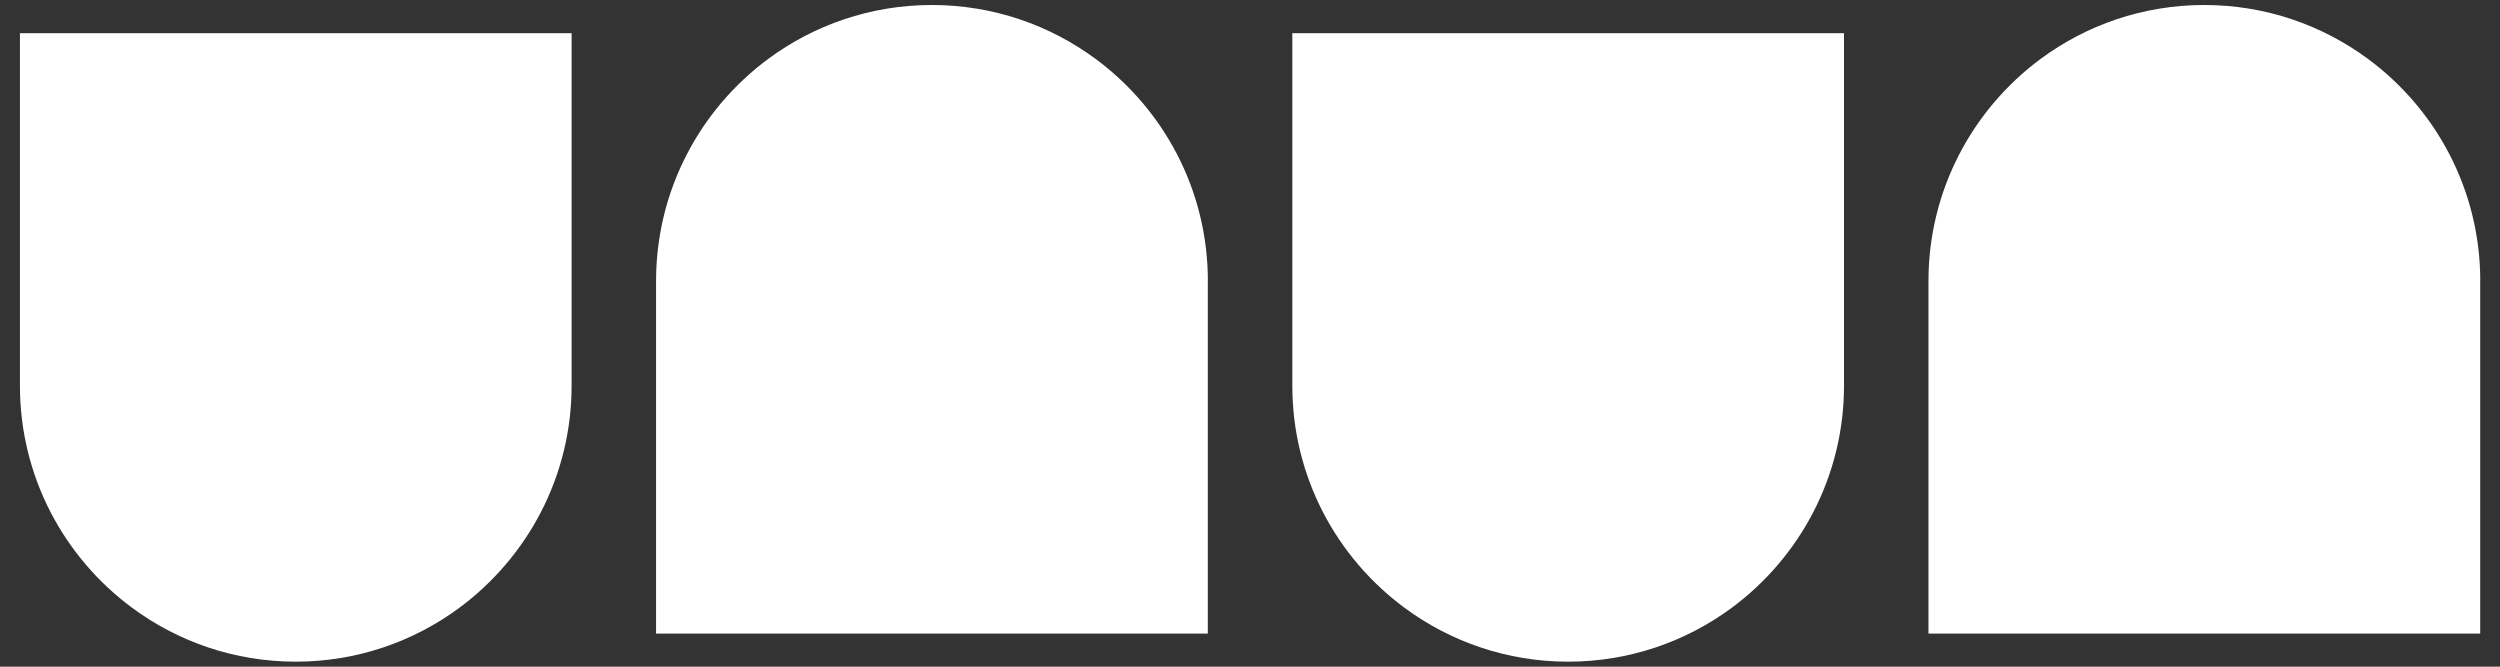
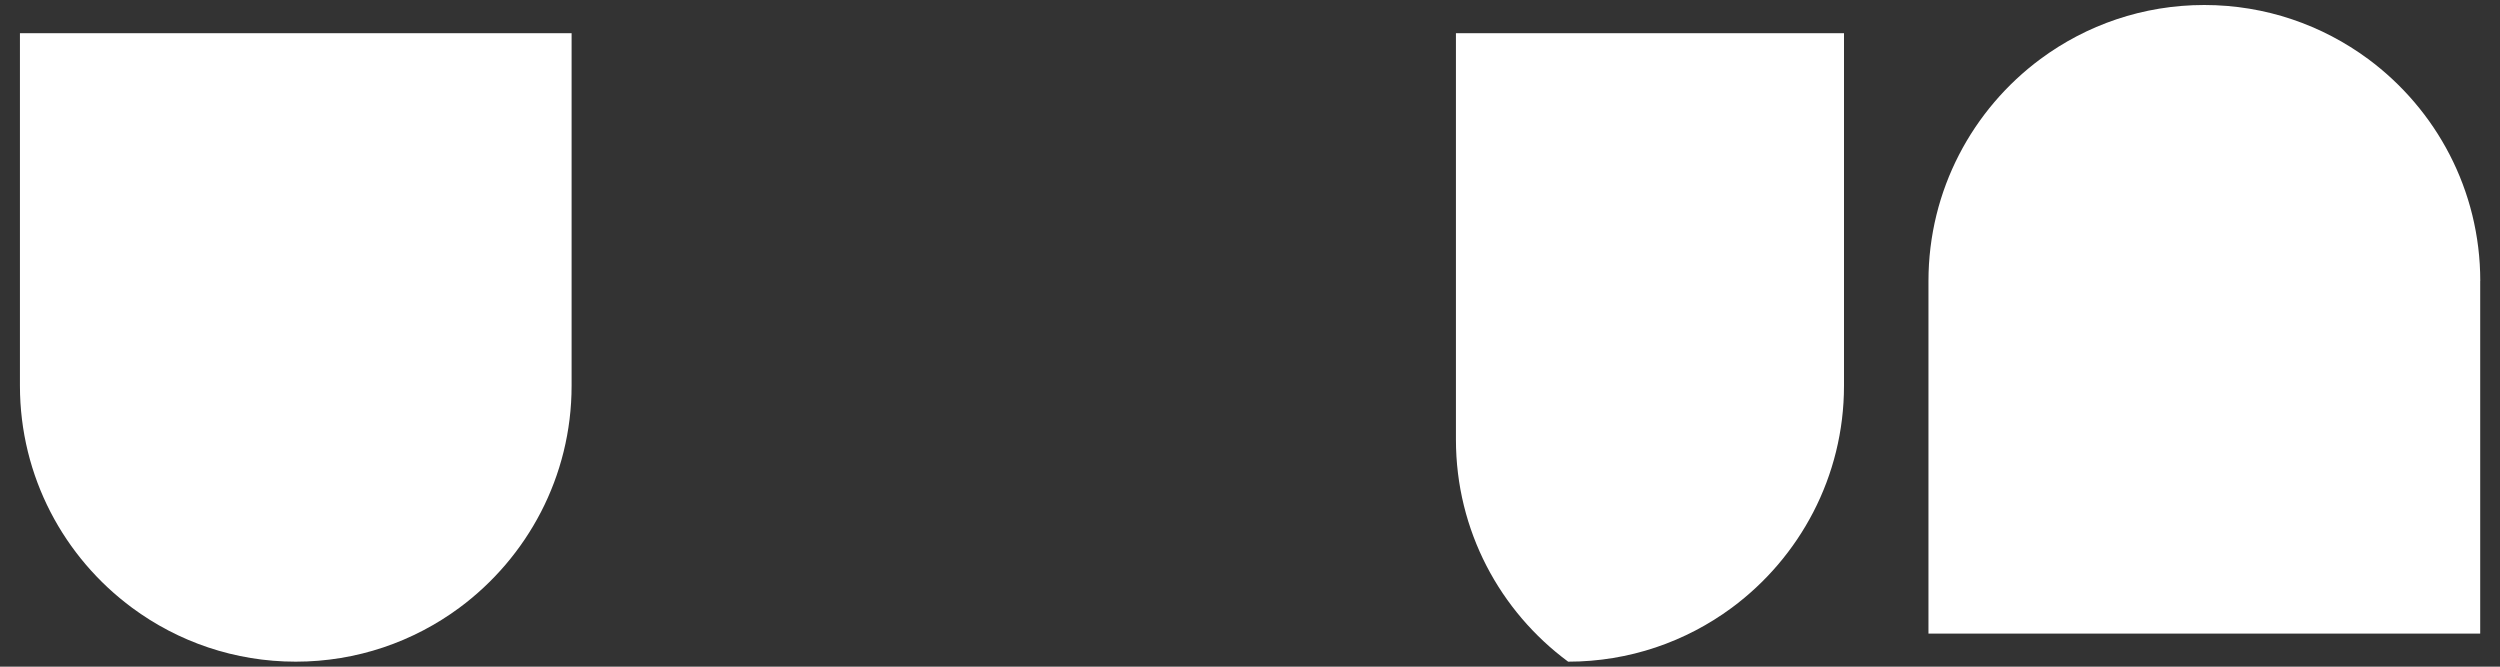
<svg xmlns="http://www.w3.org/2000/svg" id="Calque_1" viewBox="0 0 375 100">
  <rect x="0" y="0" width="375" height="100" fill="#333333" stroke="none" />
  <defs>
    <style>.cls-1{fill:#fff;}</style>
  </defs>
  <path class="cls-1" d="M85.74,4.98v52.88c0,13.64-6.64,25.76-16.84,33.31-6.88,5.08-15.37,8.08-24.54,8.08s-17.67-3-24.54-8.08c-10.21-7.55-16.83-19.66-16.83-33.31V4.98h82.76,0Z" />
-   <path class="cls-1" d="M181.17,42.15v52.89h-82.76v-52.89c0-13.63,6.62-25.75,16.8-33.3,6.88-5.09,15.37-8.1,24.57-8.1s17.7,3.02,24.58,8.1c10.2,7.55,16.82,19.66,16.82,33.3h0Z" />
-   <path class="cls-1" d="M276.6,4.98v52.88c0,13.64-6.64,25.76-16.84,33.31-6.88,5.08-15.37,8.08-24.54,8.08s-17.67-3-24.54-8.08c-10.21-7.55-16.83-19.66-16.83-33.31V4.98h82.76,0Z" />
+   <path class="cls-1" d="M276.6,4.98v52.88c0,13.64-6.64,25.76-16.84,33.31-6.88,5.08-15.37,8.08-24.54,8.08c-10.21-7.55-16.83-19.66-16.83-33.31V4.98h82.76,0Z" />
  <path class="cls-1" d="M372.03,42.15v52.89h-82.76v-52.89c0-13.63,6.62-25.75,16.8-33.3,6.88-5.09,15.37-8.1,24.57-8.1s17.7,3.02,24.58,8.1c10.2,7.55,16.82,19.66,16.82,33.3h0Z" />
</svg>